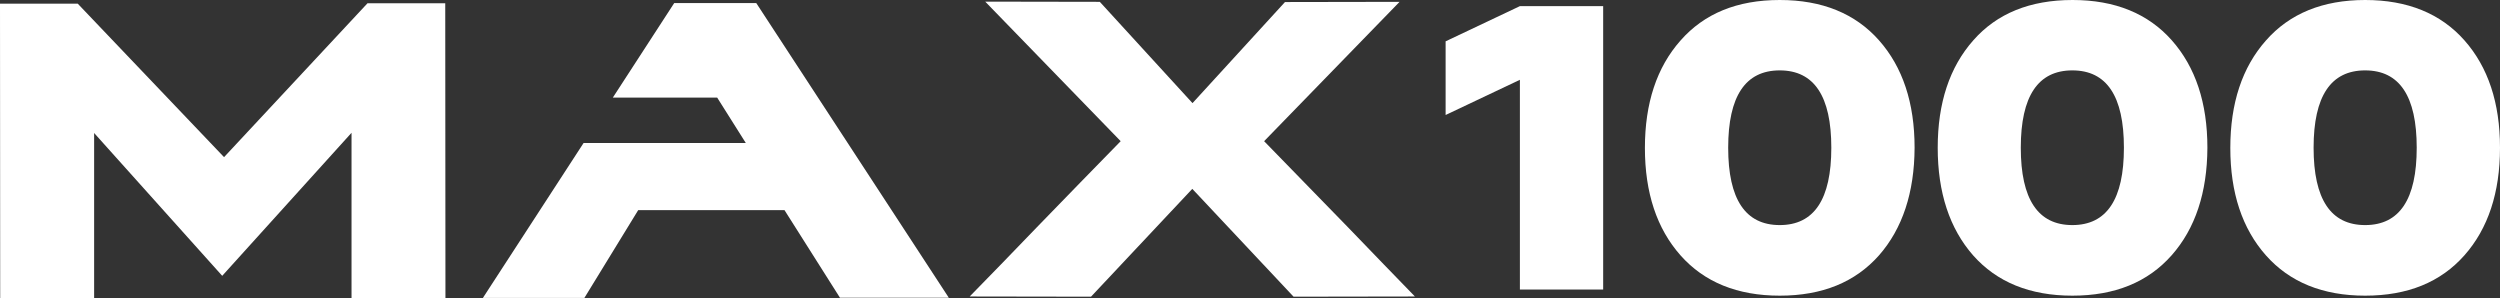
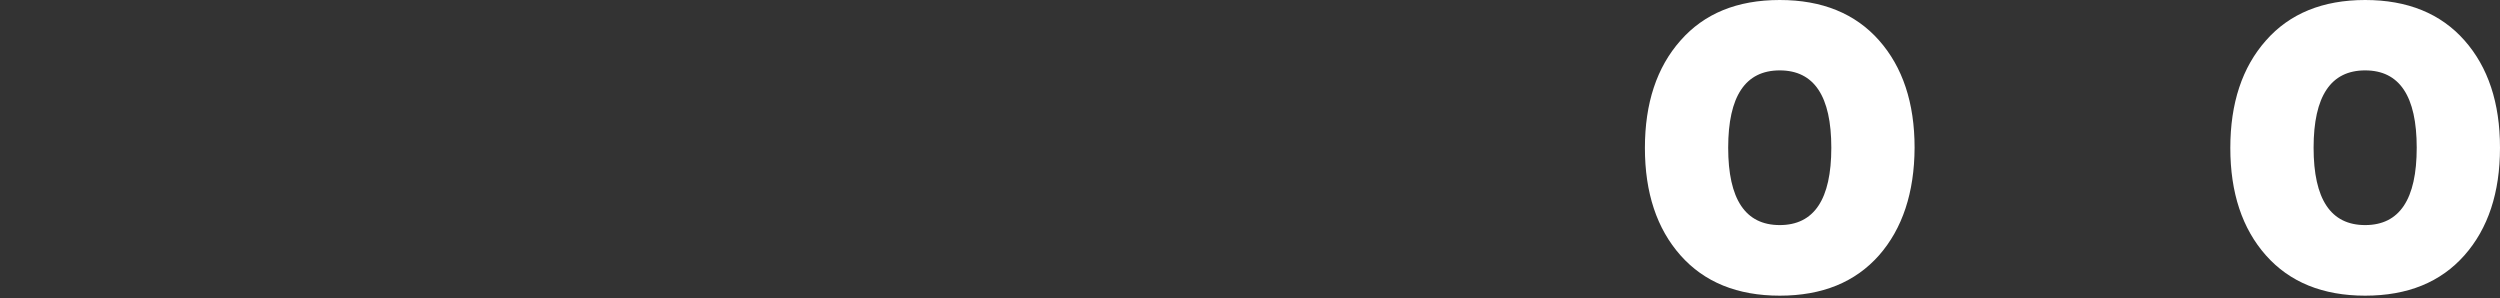
<svg xmlns="http://www.w3.org/2000/svg" id="Слой_1" x="0px" y="0px" viewBox="0 0 1221.8 145.8" style="enable-background:new 0 0 1221.8 145.8;" xml:space="preserve">
  <rect x="0" y="0" width="1221.8" height="145.8" fill="#333333" stroke="none" />
  <style type="text/css"> .st0{fill:#A7EDFF;} .st1{fill:#F5FF00;} .st2{fill:#FFFFFF;} .st3{fill:#FF0000;} .st4{fill:#FFFF00;} </style>
  <g>
    <g>
      <g>
-         <path class="st2" d="M742.8,3h40.7v138.5h-40.7V39l-36.3,17.2v-36L742.8,3z" />
        <path class="st2" d="M918.3,124.8c-11.6,13.1-27.7,19.7-48.5,19.7c-20.7,0-36.9-6.6-48.5-19.7c-11.6-13.1-17.4-30.6-17.4-52.5 c0-21.9,5.8-39.4,17.4-52.5C832.9,6.6,849,0,869.8,0c20.7,0,36.9,6.6,48.5,19.7c11.6,13.1,17.4,30.6,17.4,52.5 C935.6,94.1,929.8,111.7,918.3,124.8z M844.6,72.2c0,25.2,8.4,37.8,25.2,37.8S895,97.4,895,72.2c0-25.2-8.4-37.8-25.2-37.8 S844.6,47,844.6,72.2z" />
-         <path class="st2" d="M1061.3,124.8c-11.6,13.1-27.7,19.7-48.5,19.7c-20.7,0-36.9-6.6-48.5-19.7C952.8,111.7,947,94.1,947,72.2 c0-21.9,5.8-39.4,17.4-52.5C975.9,6.6,992.1,0,1012.9,0c20.7,0,36.9,6.6,48.5,19.7c11.6,13.1,17.4,30.6,17.4,52.5 C1078.7,94.1,1072.9,111.7,1061.3,124.8z M987.6,72.2c0,25.2,8.4,37.8,25.2,37.8c16.8,0,25.2-12.6,25.2-37.8 c0-25.2-8.4-37.8-25.2-37.8C996,34.4,987.6,47,987.6,72.2z" />
        <path class="st2" d="M1204.4,124.8c-11.6,13.1-27.7,19.7-48.5,19.7c-20.7,0-36.9-6.6-48.5-19.7c-11.6-13.1-17.4-30.6-17.4-52.5 c0-21.9,5.8-39.4,17.4-52.5C1119,6.6,1135.2,0,1155.9,0c20.7,0,36.9,6.6,48.5,19.7c11.6,13.1,17.4,30.6,17.4,52.5 C1221.8,94.1,1216,111.7,1204.4,124.8z M1130.7,72.2c0,25.2,8.4,37.8,25.2,37.8c16.8,0,25.2-12.6,25.2-37.8 c0-25.2-8.4-37.8-25.2-37.8C1139.1,34.4,1130.7,47,1130.7,72.2z" />
      </g>
    </g>
    <g>
      <g>
-         <polygon class="st2" points="179.6,1.6 109.5,76.8 38,1.8 0,1.8 0.1,145.8 46,145.8 46,65 108.6,134.8 171.8,64.9 171.8,145.7 217.7,145.7 217.6,1.6 " />
-         <polygon class="st2" points="329.5,1.5 299.5,47.7 350.5,47.7 364.5,69.9 285.2,69.9 236,145.6 285.6,145.6 311.9,102.7 383.4,102.7 410.5,145.5 463.7,145.5 369.6,1.5 " />
-         <path class="st2" d="M658.9,111.2C644.2,96.1,630.5,82,617.8,69L684,0.9l-56,0.1l-45.2,49.4L537.5,0.9l-56-0.1L547.7,69 c-12.7,13-26.4,27-41.1,42.2c-12.1,12.6-23,23.8-32.7,33.7l59.3,0.1l49.5-52.7l49.5,52.7l59.3-0.1 C681.9,135,671,123.8,658.9,111.2z" />
-       </g>
+         </g>
    </g>
  </g>
</svg>